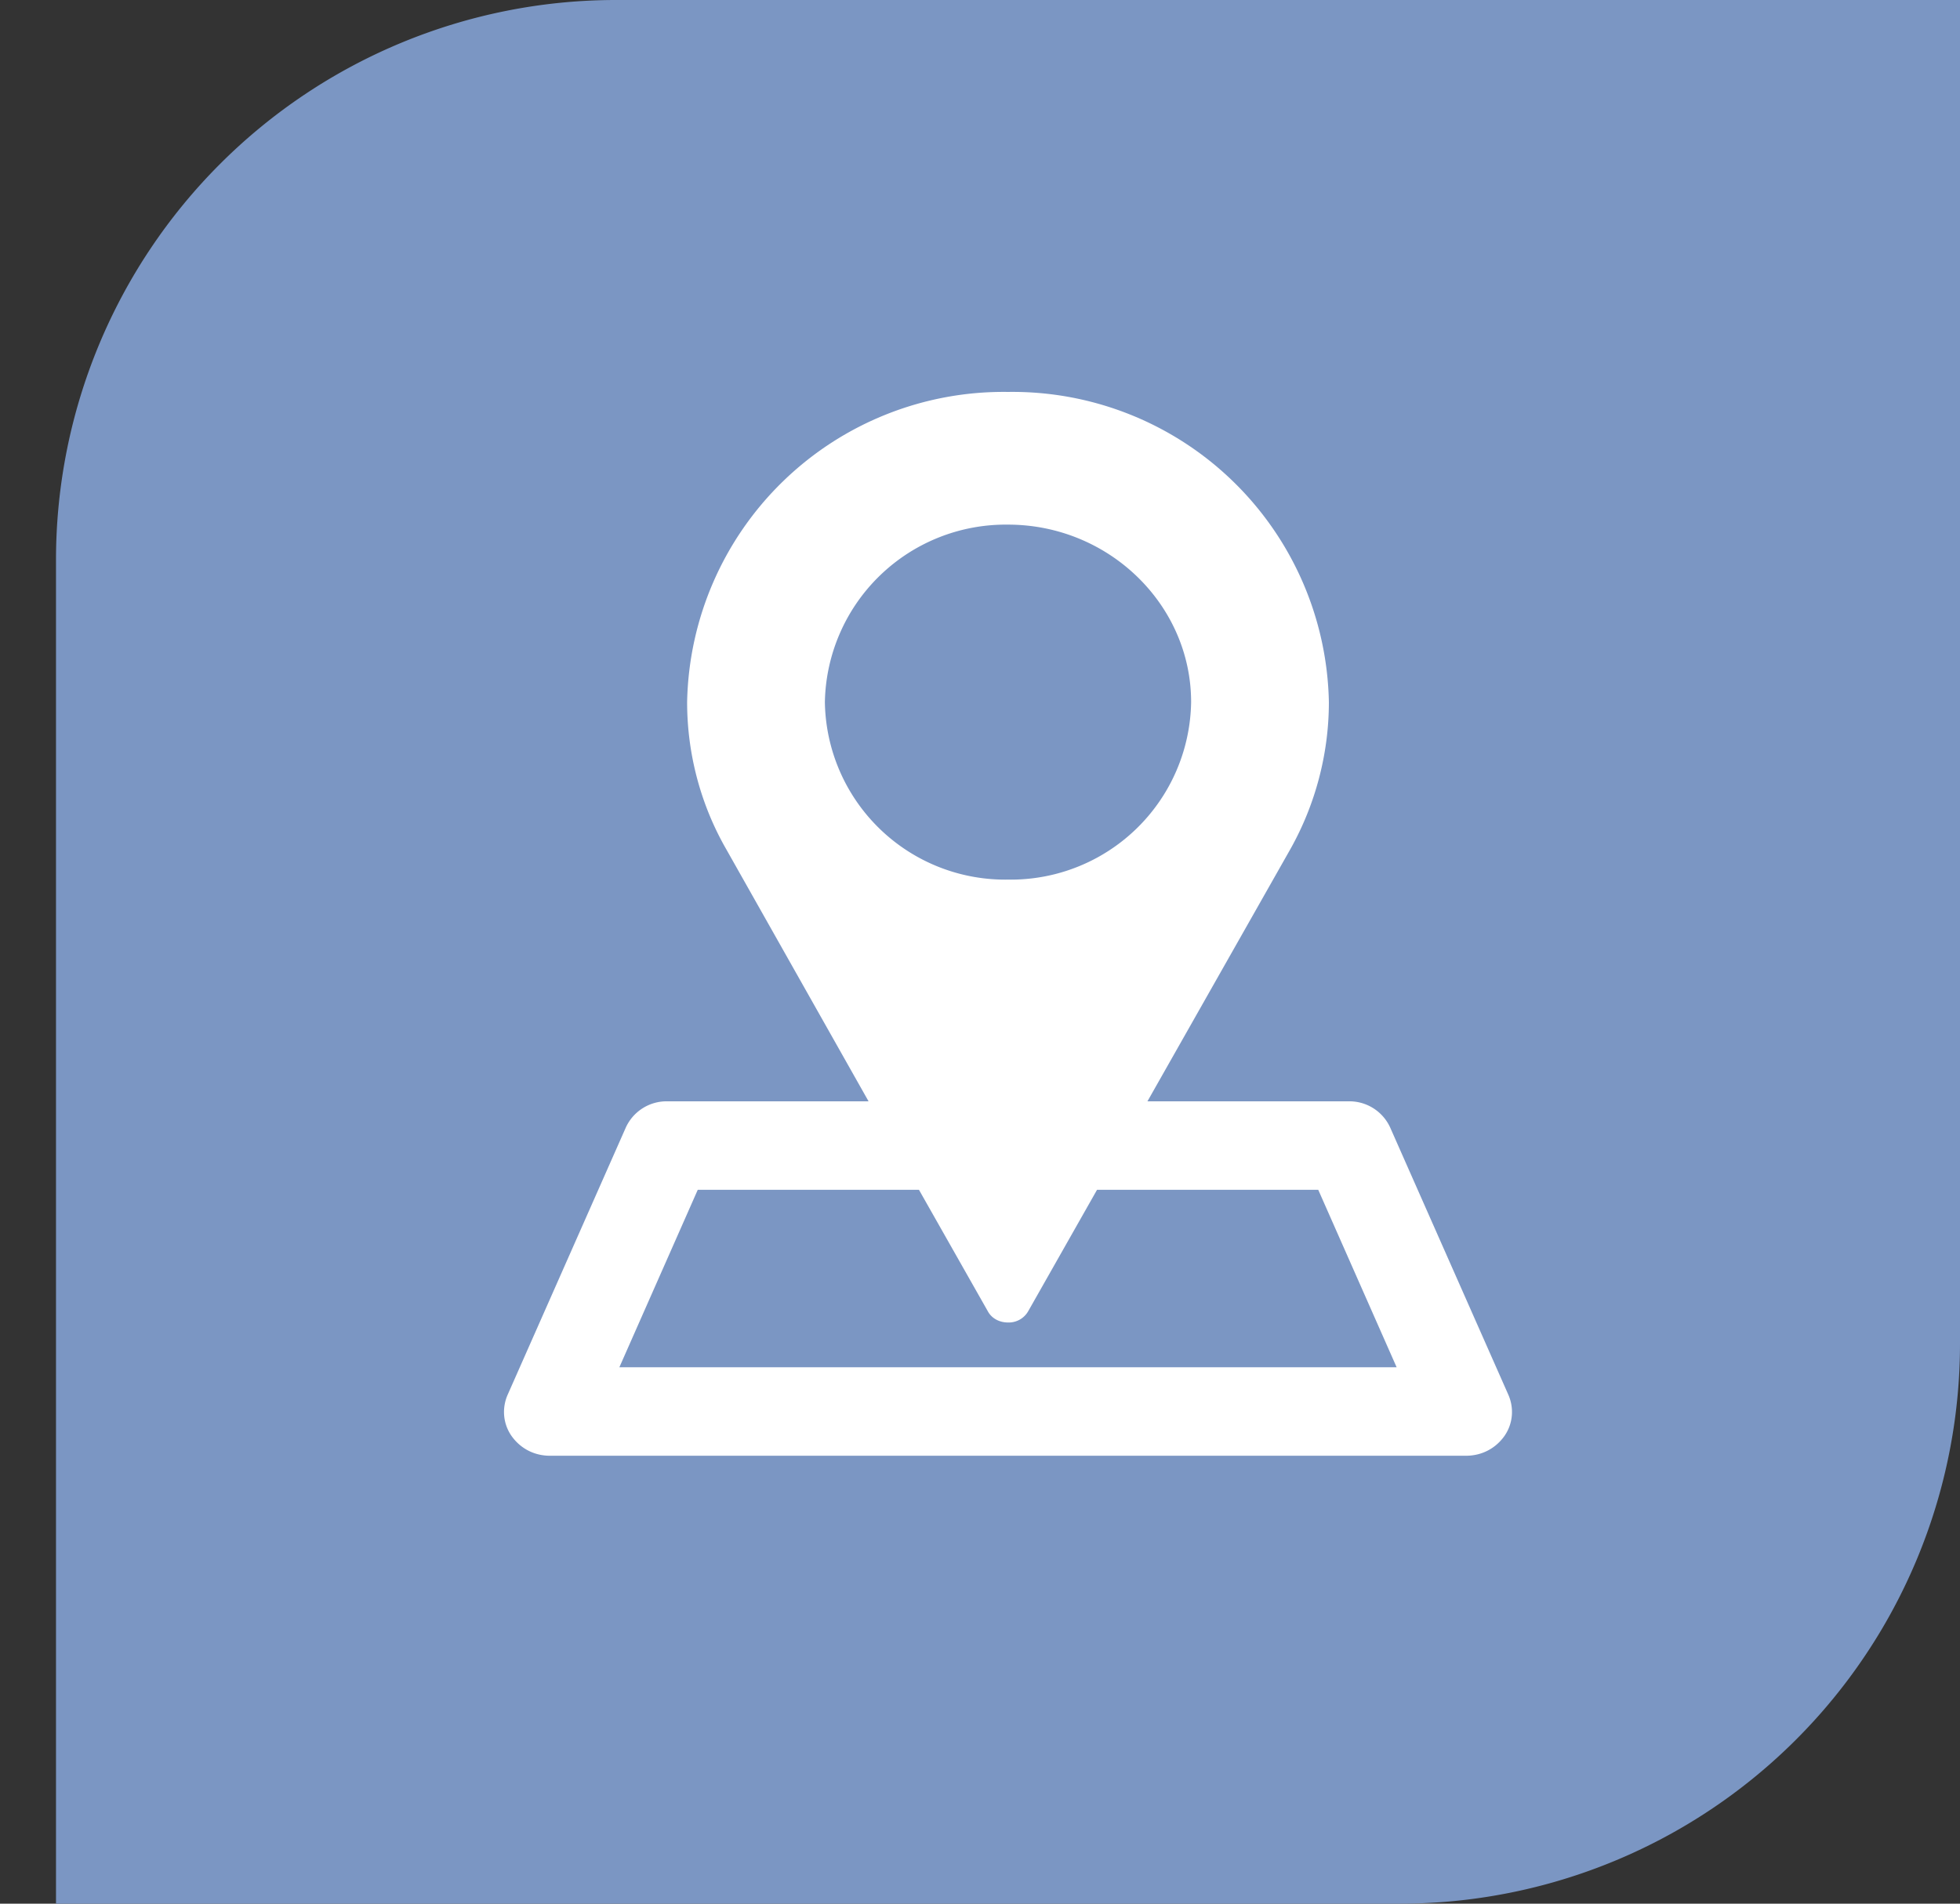
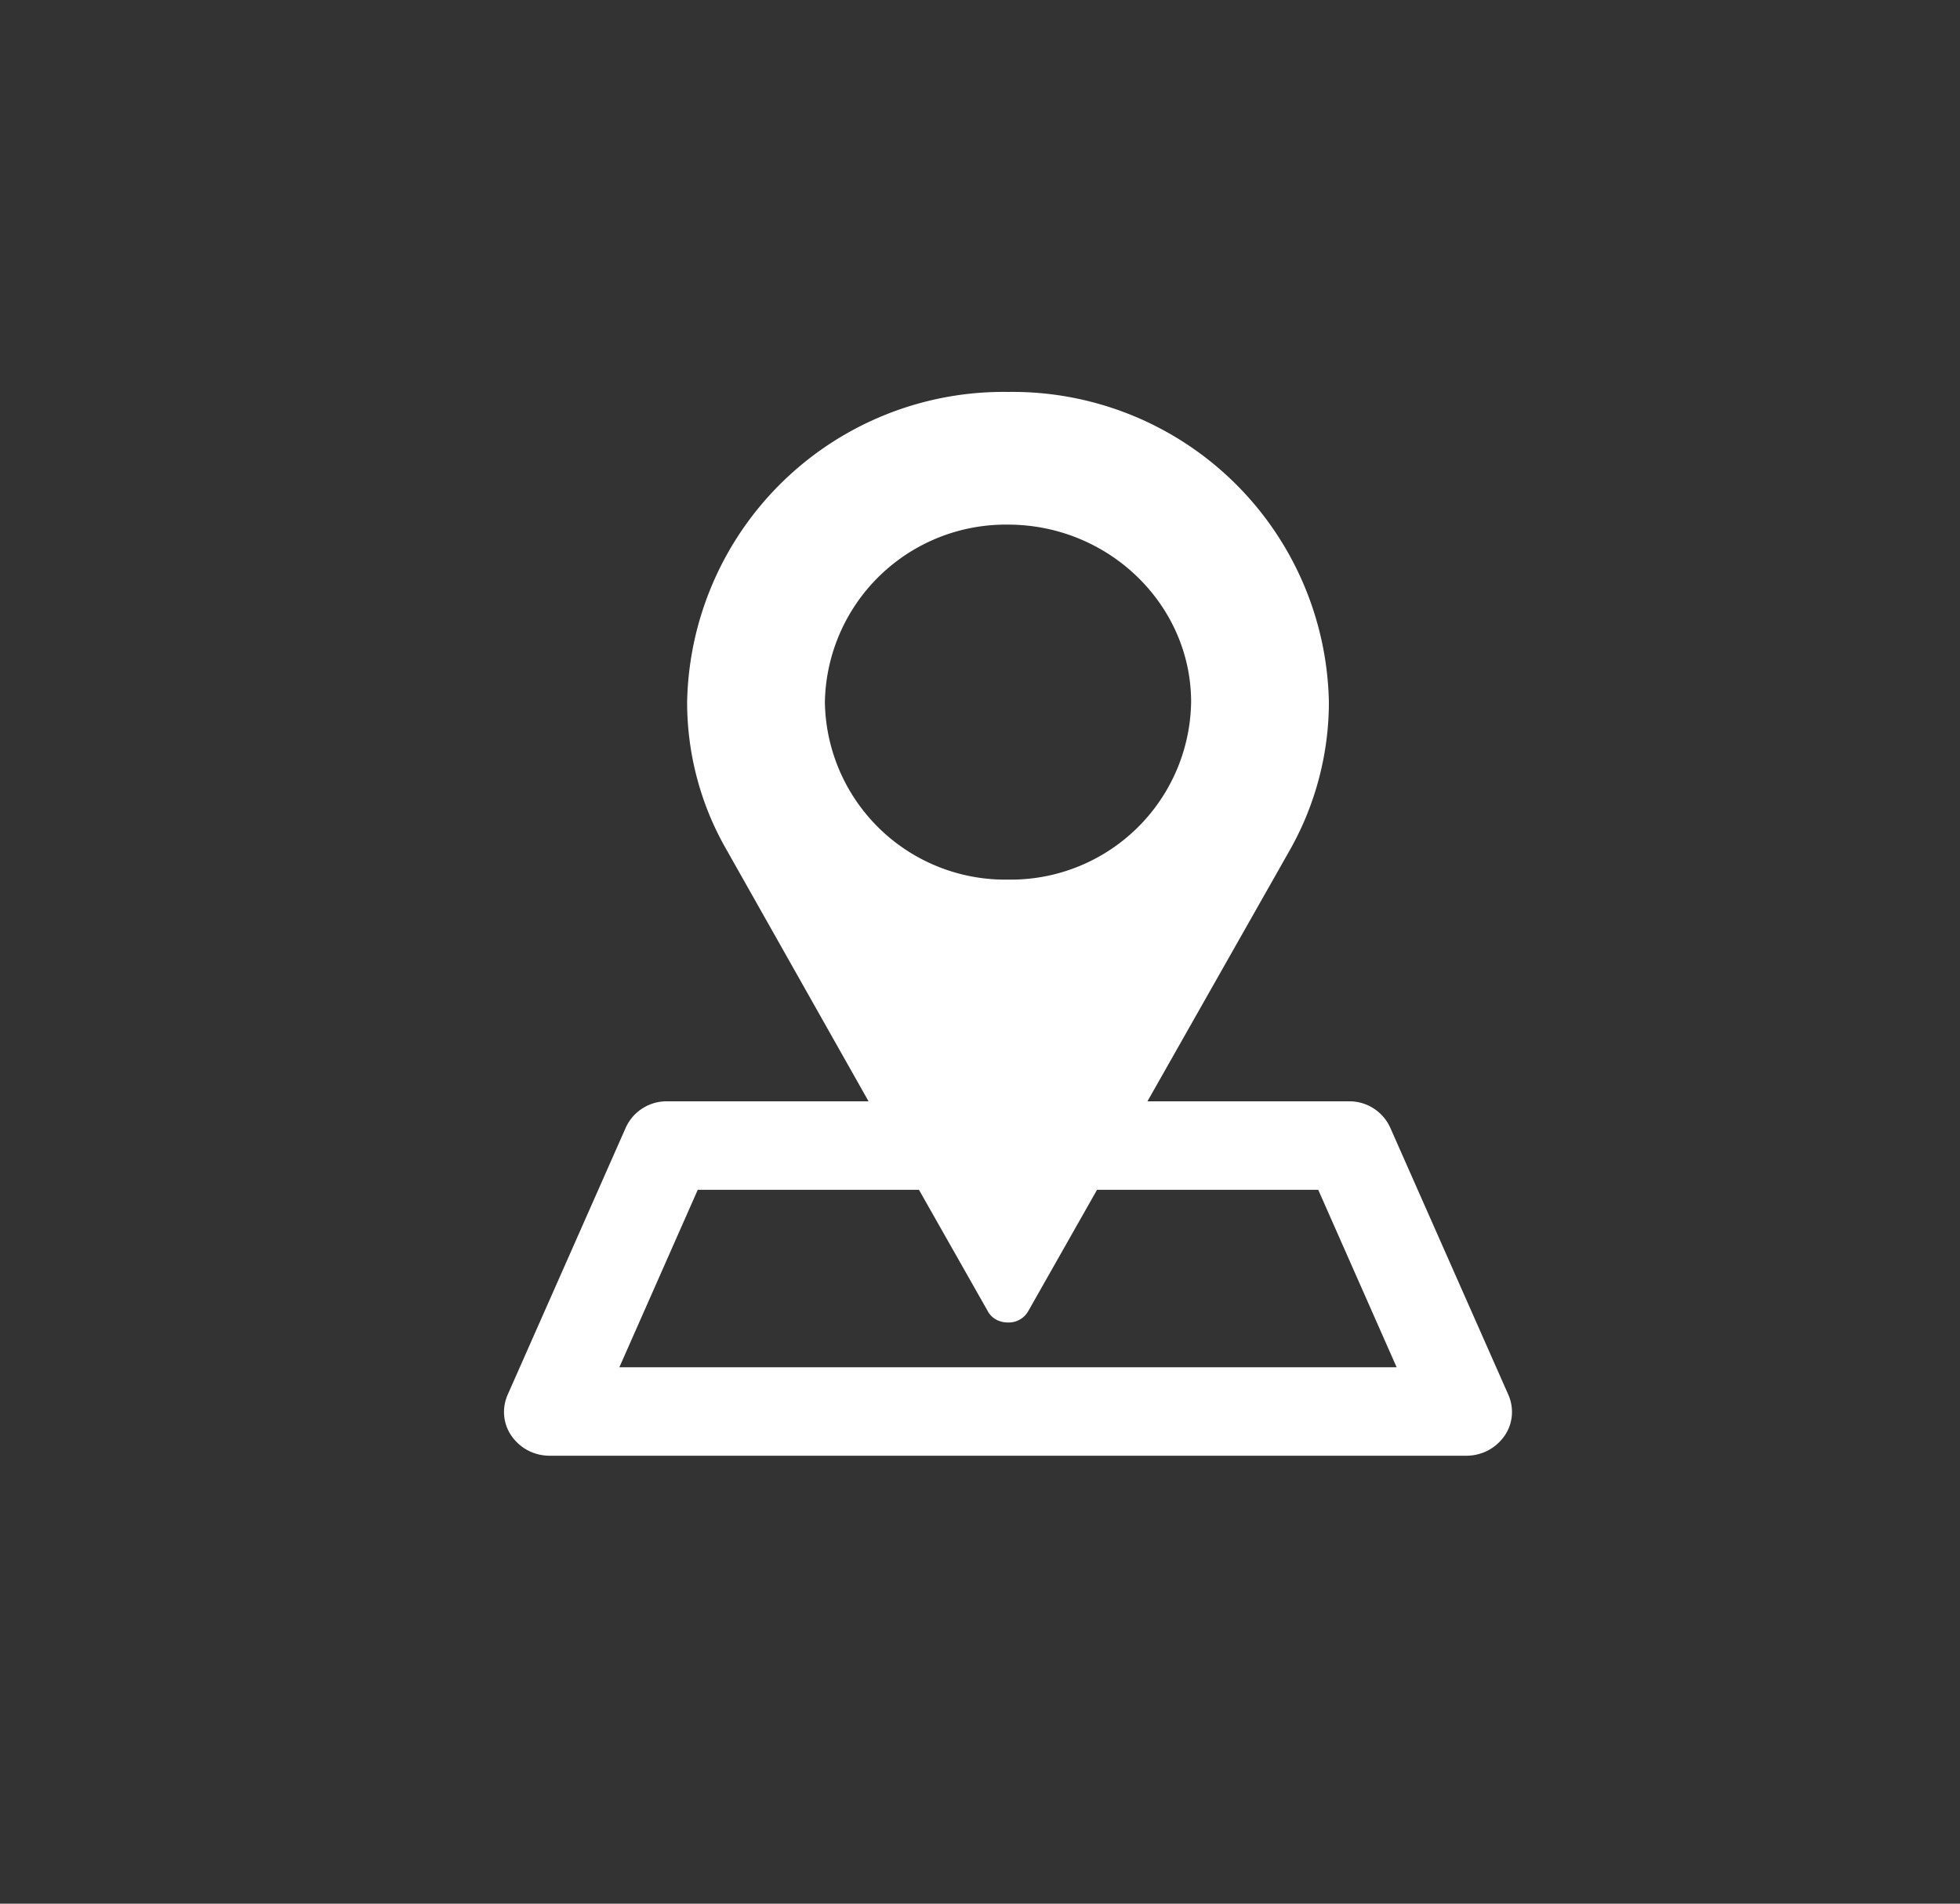
<svg xmlns="http://www.w3.org/2000/svg" width="35" height="34" viewBox="0 0 35 34">
  <rect x="0" y="0" width="35" height="34" fill="#333333" stroke="none" />
-   <path fill="#7b96c3" d="M11 0h24v24a10 10 0 0 1-10 10H1V10A10 10 0 0 1 11 0z" />
  <path fill="#fff" d="M26.93 24.9l-2.1-4.75a.8.8 0 0 0-.75-.48h-3.59l2.55-4.5c.45-.8.69-1.71.69-2.63A5.65 5.65 0 0 0 18 7a5.65 5.65 0 0 0-5.73 5.54c0 .92.24 1.83.7 2.63l2.54 4.5h-3.59a.8.8 0 0 0-.75.48l-2.1 4.75c-.11.24-.09.52.06.74.16.23.41.36.69.36h16.36c.28 0 .53-.13.69-.36.15-.22.17-.5.06-.74zm-12.2-12.36A3.23 3.23 0 0 1 18 9.37c1.8 0 3.27 1.43 3.27 3.17A3.22 3.22 0 0 1 18 15.71a3.22 3.22 0 0 1-3.27-3.17zm-3.67 11.88l1.4-3.17h3.95l1.23 2.17c.07.13.21.2.36.2a.4.4 0 0 0 .36-.2l1.23-2.17h3.95l1.4 3.17z" />
</svg>